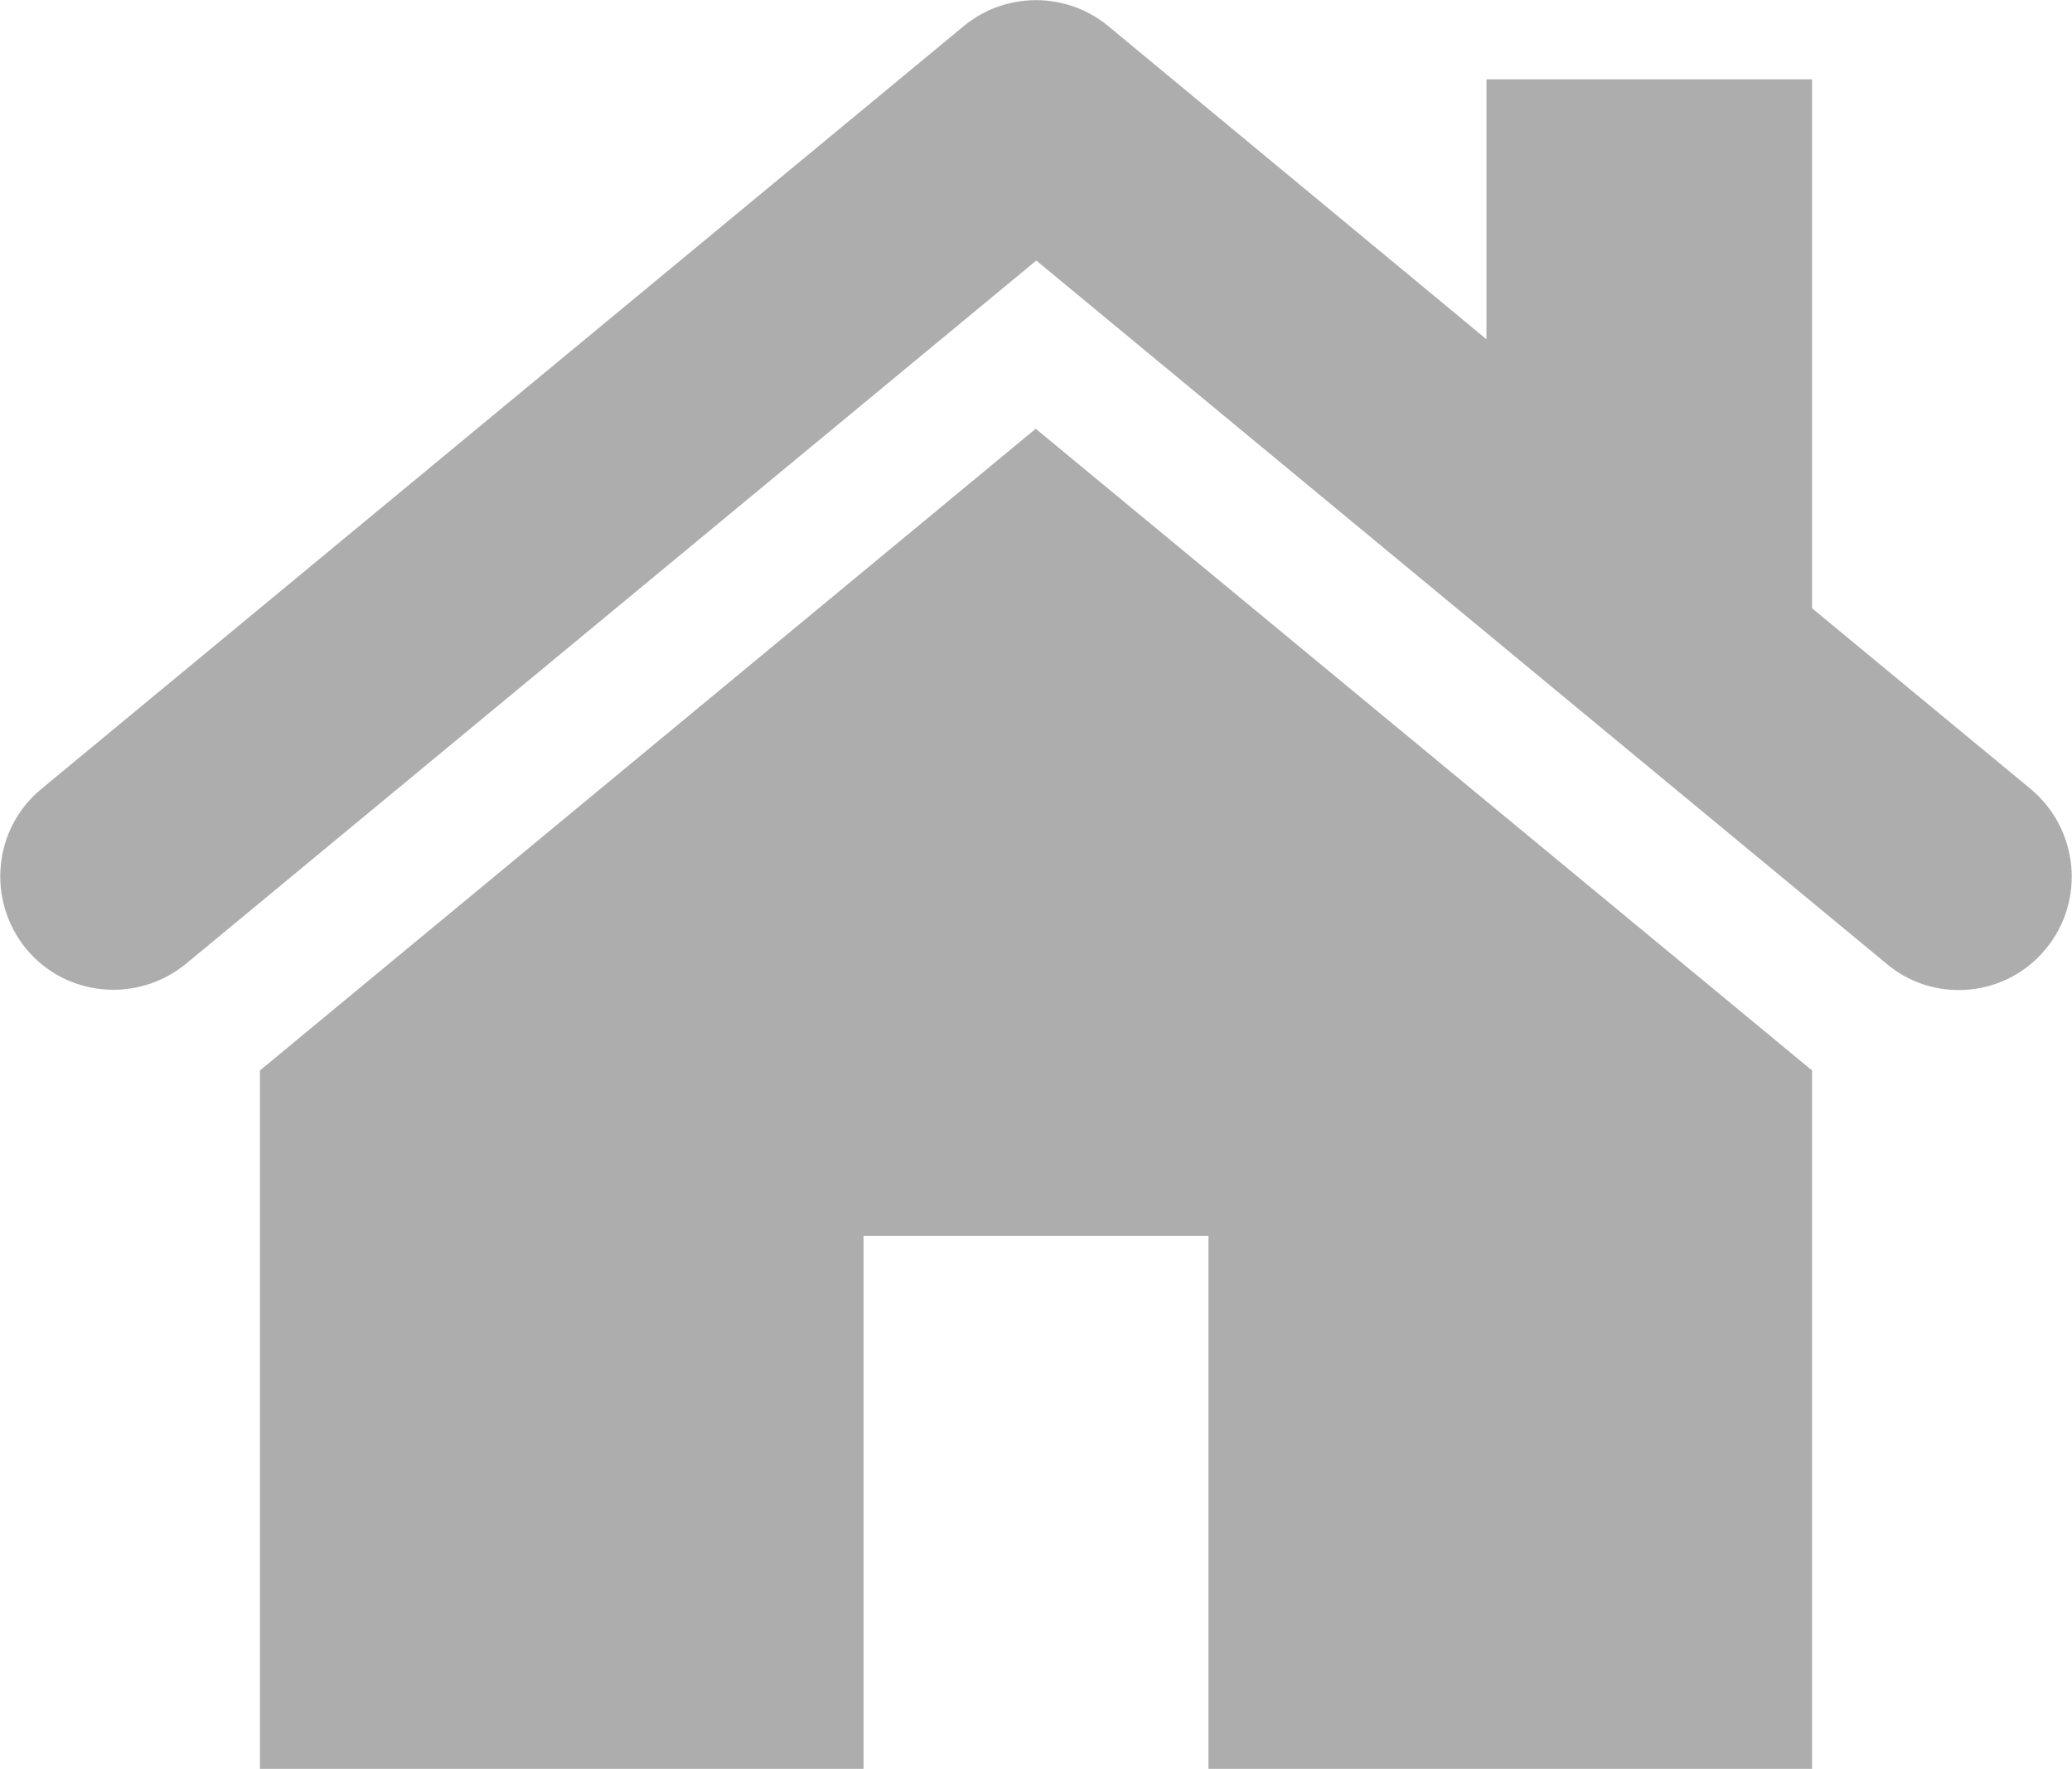
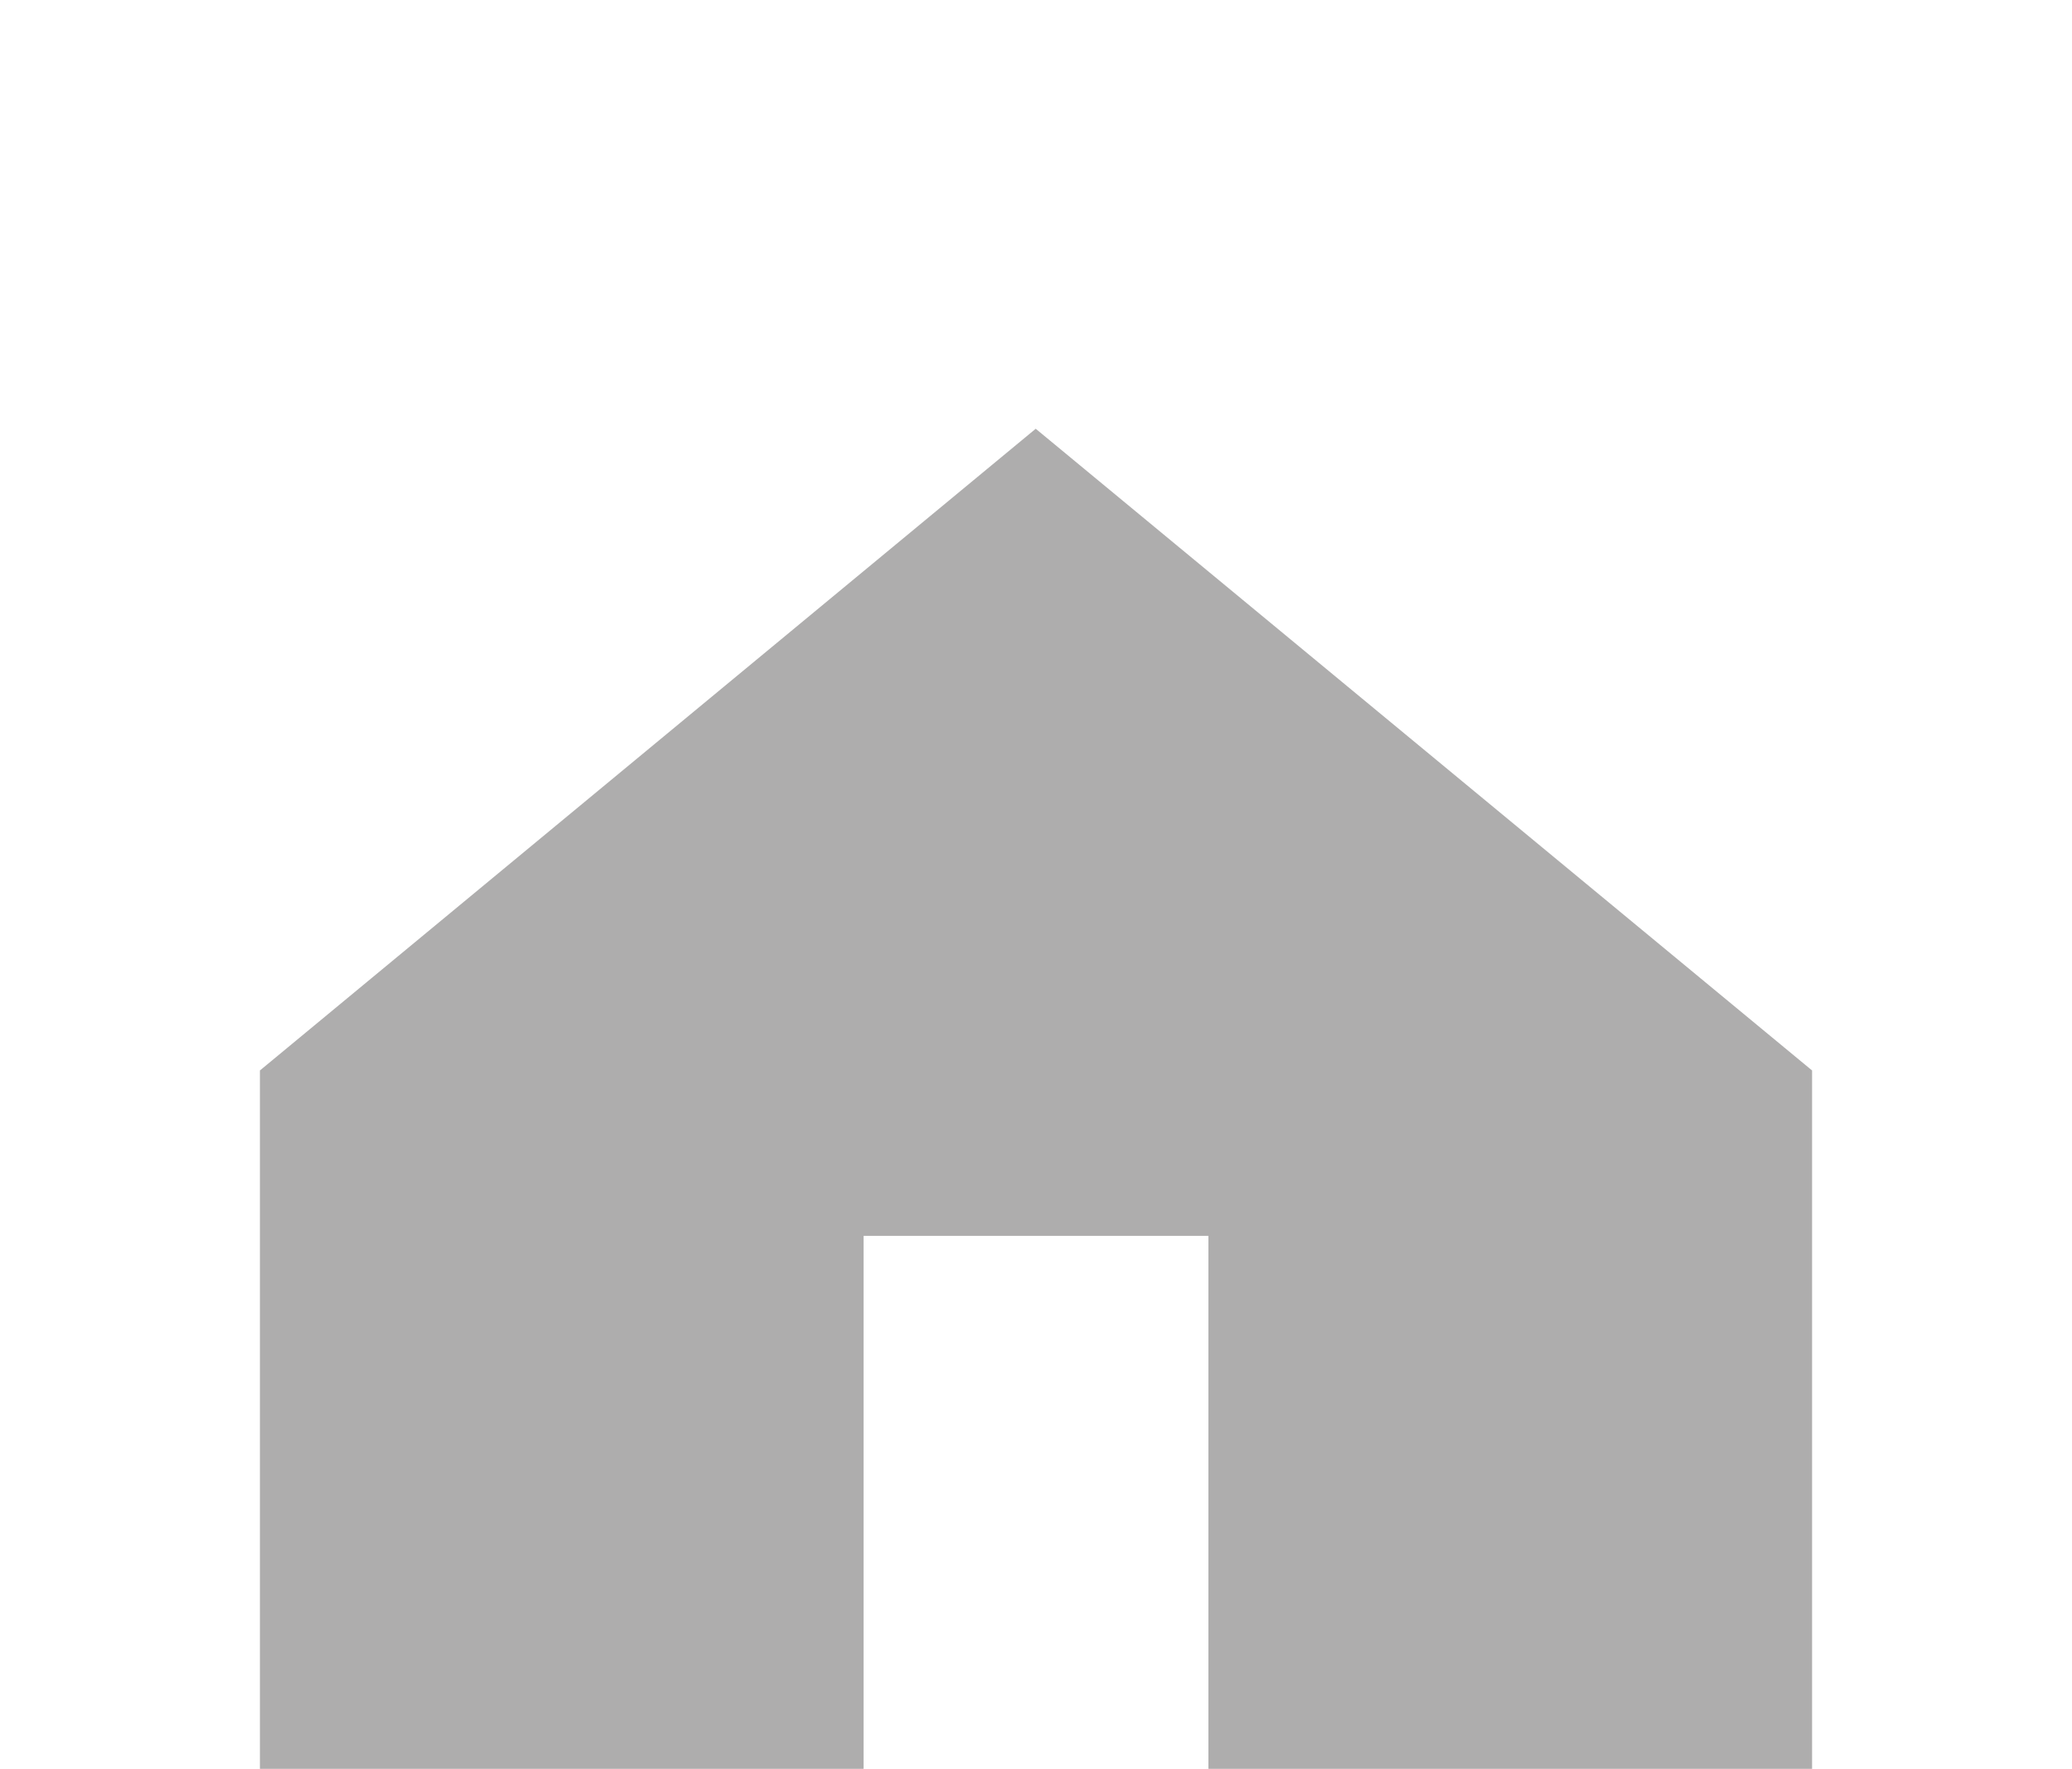
<svg xmlns="http://www.w3.org/2000/svg" id="_Слой_2" data-name="Слой 2" viewBox="0 0 36.59 31.23">
  <defs>
    <style> .cls-1 { fill: #aeadad; } </style>
  </defs>
  <g id="Layer_1" data-name="Layer 1">
    <g id="_Group_" data-name="&amp;lt;Group&amp;gt;">
      <g id="_Верхняя_навигация" data-name="Верхняя навигация">
        <g>
          <polygon class="cls-1" points="18.29 7.57 4.59 18.9 4.59 31.23 15.25 31.23 15.25 21.82 21.34 21.82 21.34 31.23 32 31.23 32 18.9 18.29 7.57" />
-           <path class="cls-1" d="m35.86,13.93l-3.86-3.19V1.4h-5.75v4.59L19.57.46c-.74-.61-1.81-.61-2.55,0L.73,13.93c-.85.7-.97,1.96-.27,2.82.7.85,1.96.97,2.82.27l15.02-12.42,15.02,12.42c.37.31.82.46,1.27.46.58,0,1.15-.25,1.54-.73.7-.85.58-2.11-.27-2.82Z" />
        </g>
      </g>
    </g>
  </g>
</svg>